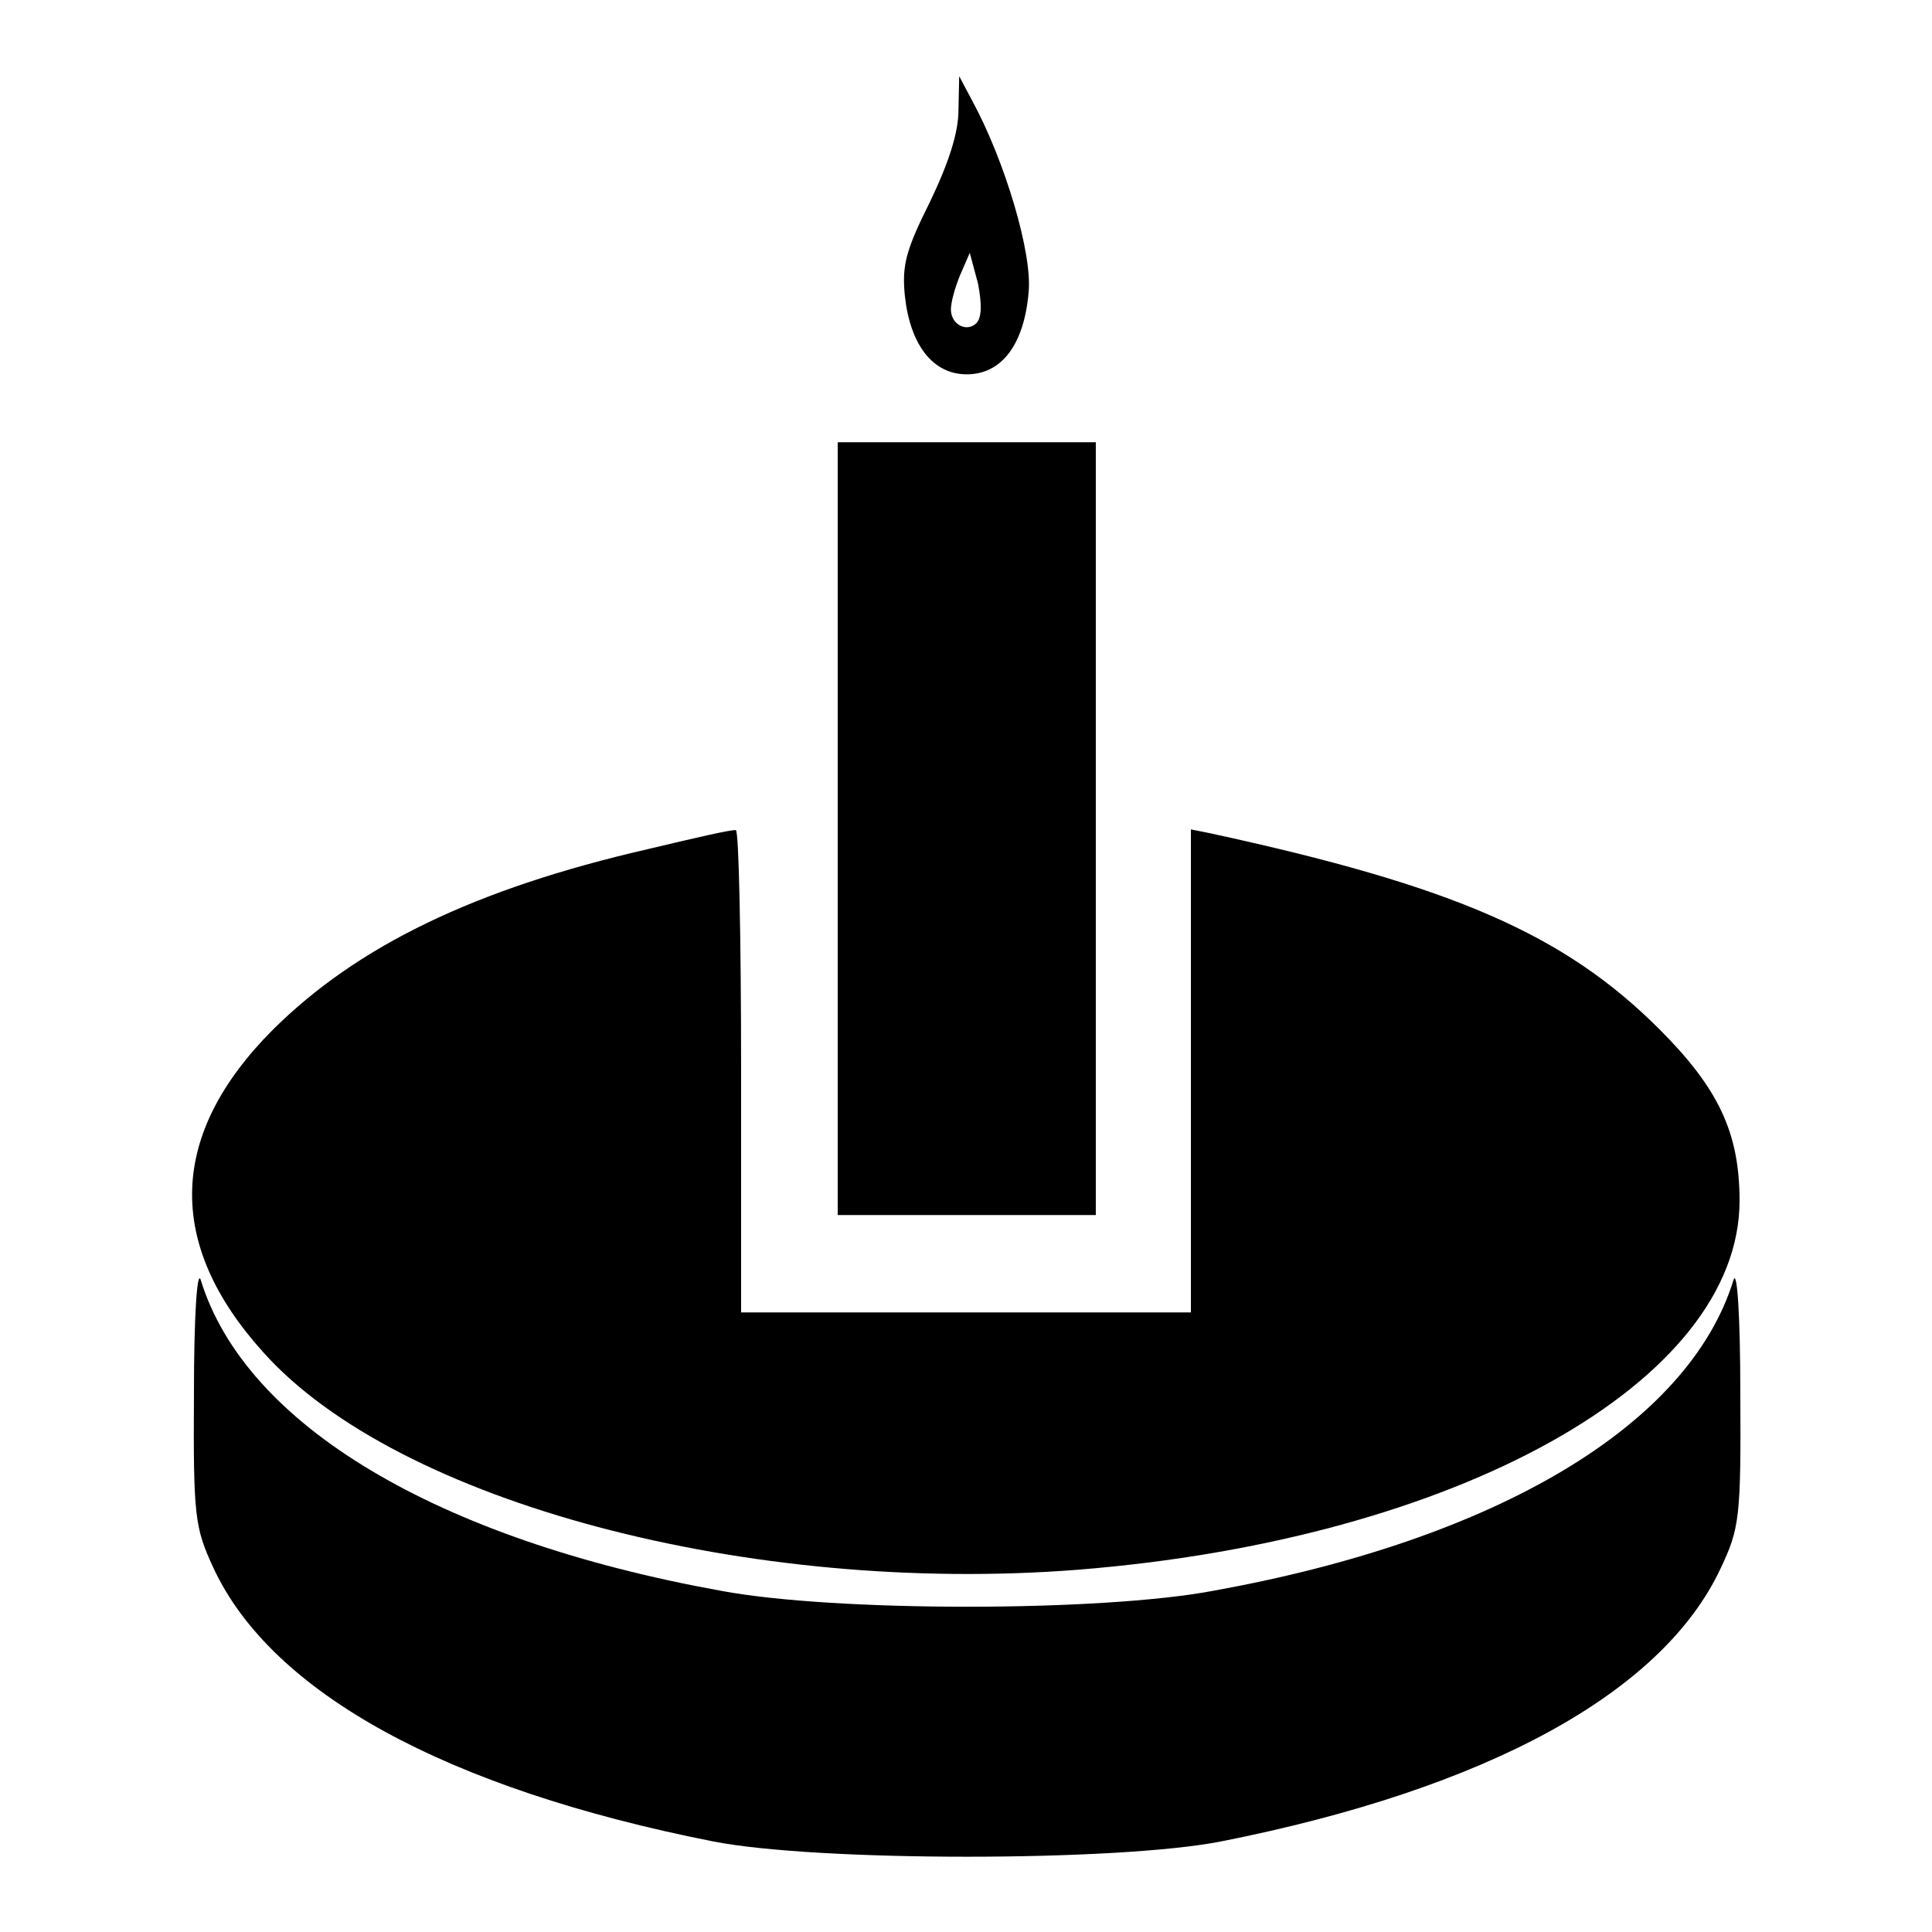
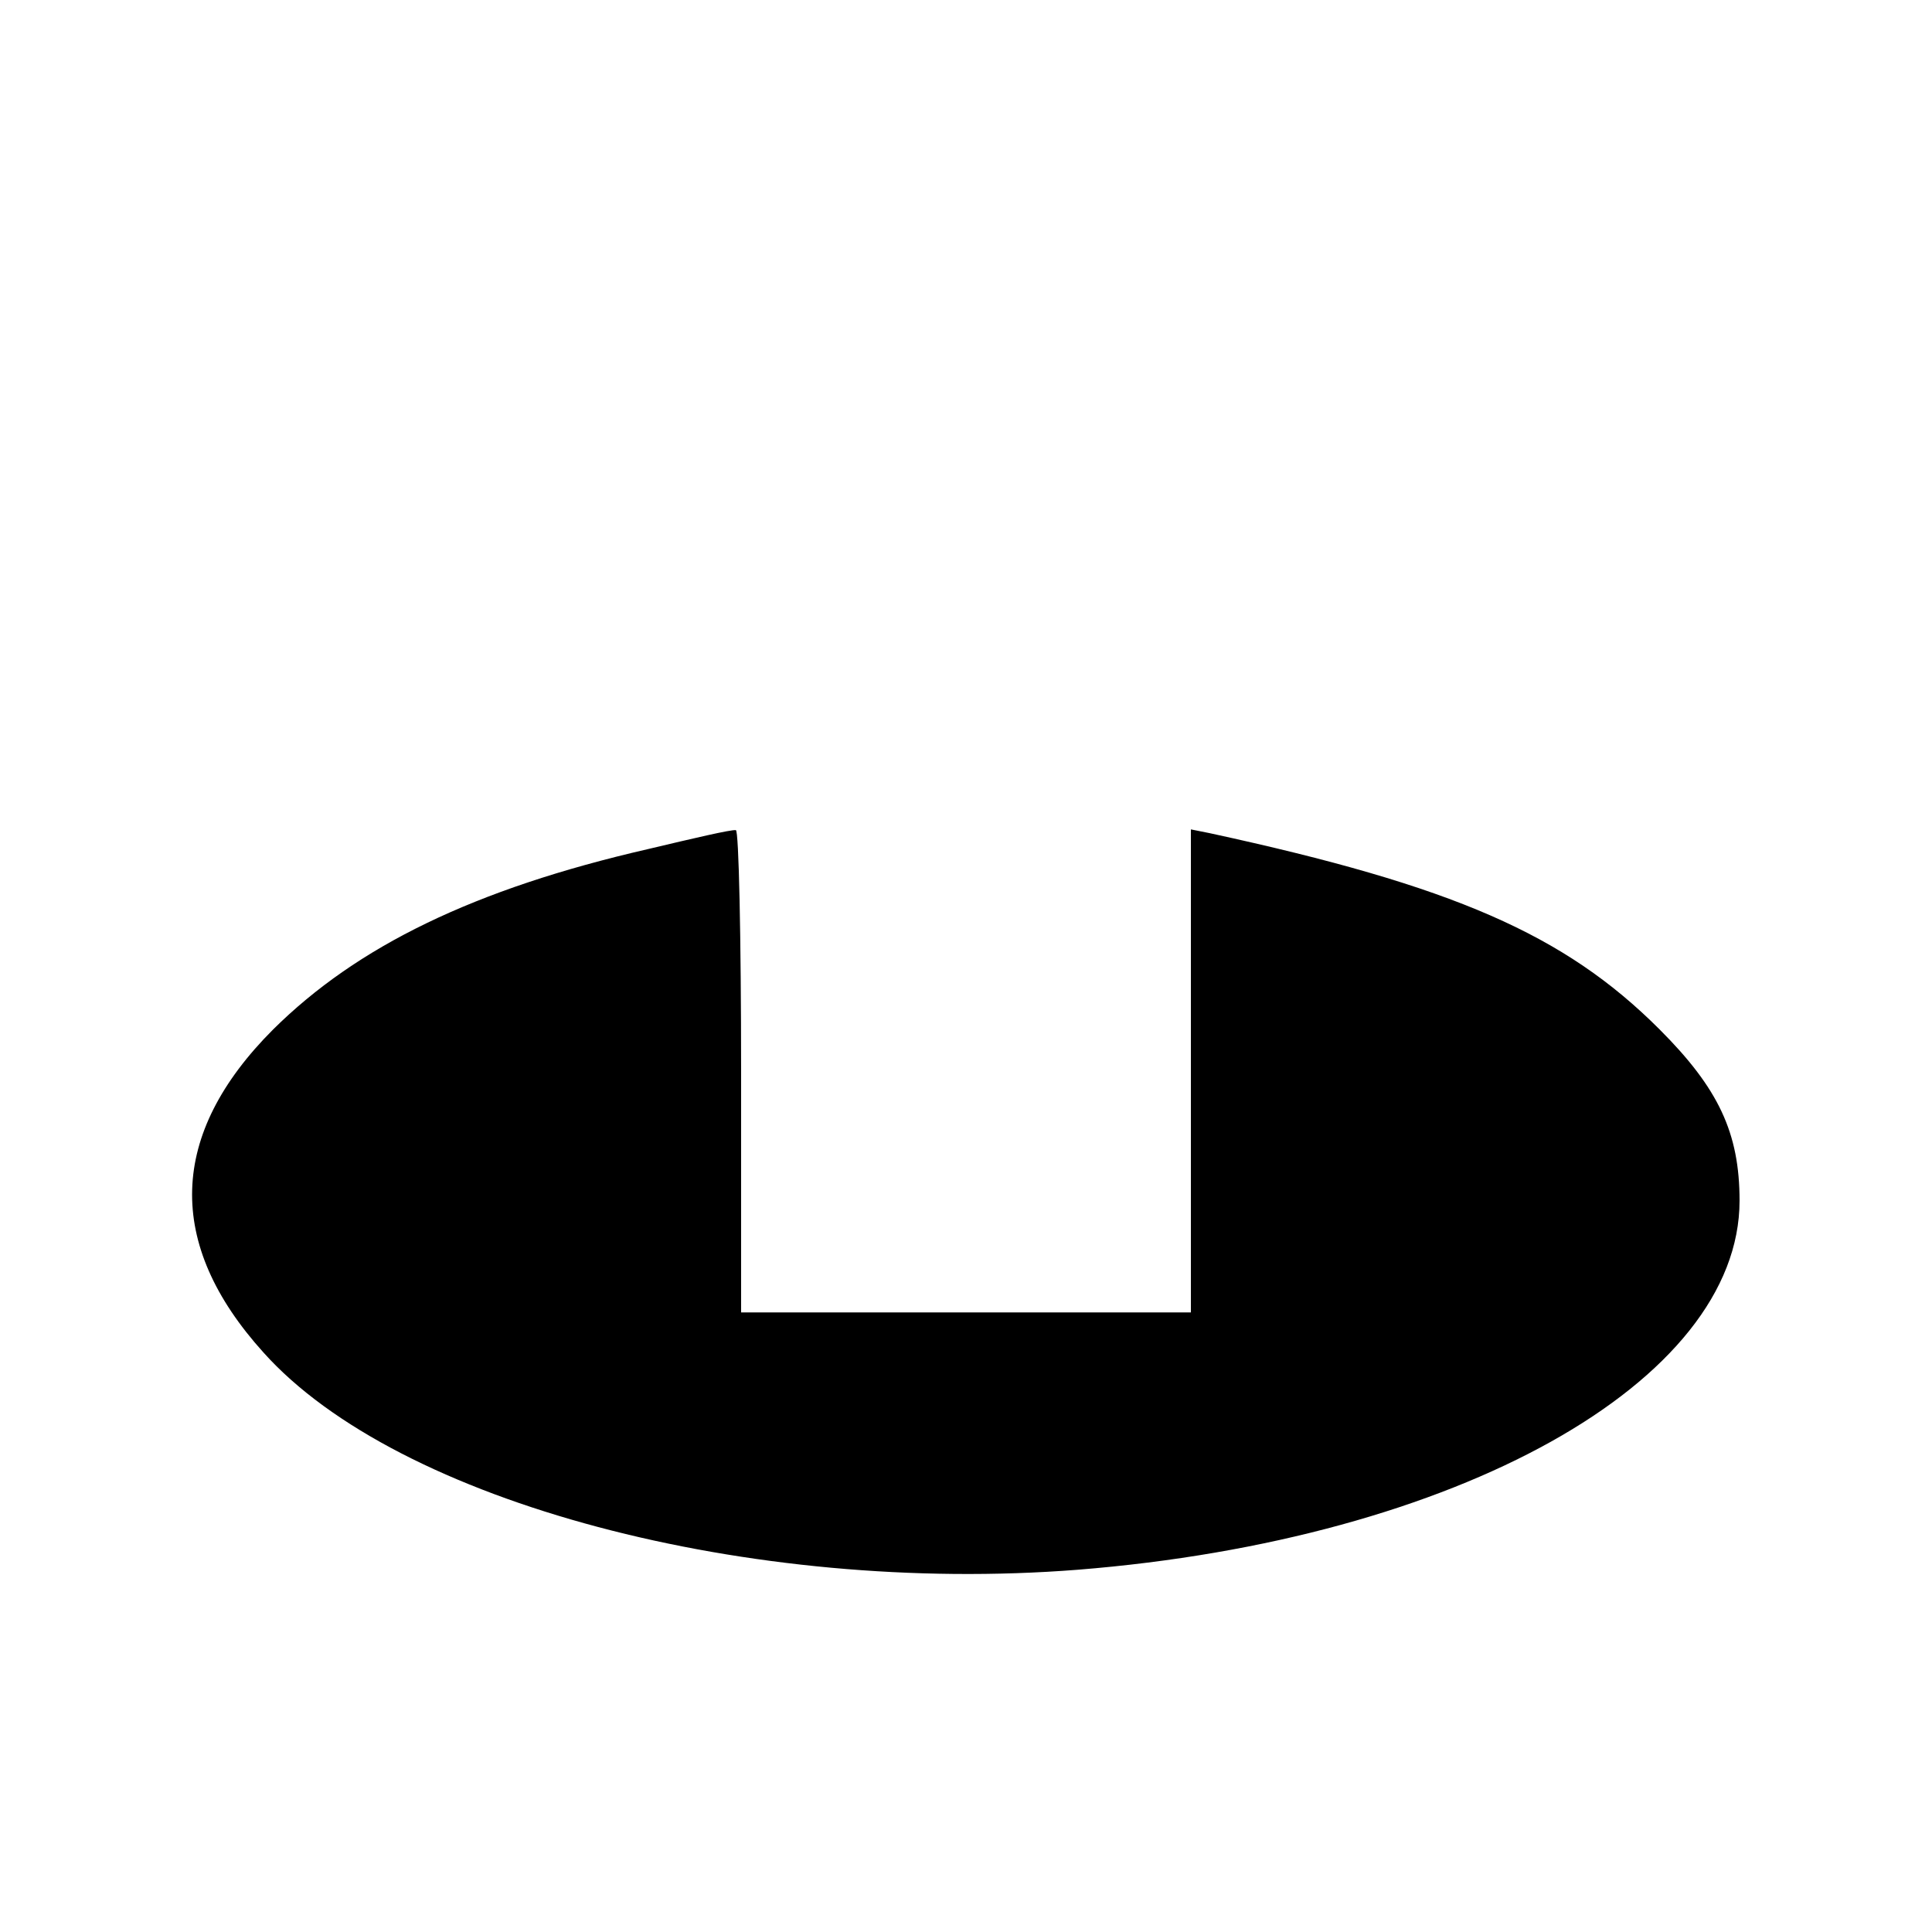
<svg xmlns="http://www.w3.org/2000/svg" version="1.1" x="0px" y="0px" viewBox="0 0 256 256" enable-background="new 0 0 256 256" xml:space="preserve">
  <g>
    <g>
      <g>
-         <path fill="#000000" d="M127,14.6c0,3-1.3,7-3.8,12.2c-3.2,6.4-3.7,8.4-3.3,12.4c0.7,6.5,3.7,10.4,8.2,10.4c4.6,0,7.6-3.9,8.2-10.9c0.5-5.1-3.1-17.3-7.5-25.4l-1.7-3.2L127,14.6z M129.4,42.8c-1.3,1.3-3.4,0.2-3.4-1.8c0-0.9,0.5-2.8,1.2-4.5l1.3-3l1.1,4.1C130.1,40.3,130.1,42,129.4,42.8z" />
-         <path fill="#000000" d="M111,109.8v51.2h17.1h17.1v-51.2V58.6h-17.1H111V109.8z" />
        <path fill="#000000" d="M85.9,112.5c-23.1,5.3-38.6,12.9-49.7,23.9c-13.9,13.9-14.3,28.4-1.3,42.8c17.8,19.9,64.5,32.2,107.9,28.8c50.2-4,87.7-24.9,87.7-48.9c0-9-2.8-14.9-10.6-22.7c-12.6-12.6-27.3-19-59.6-26l-2.5-0.5v32v32h-29.9H98.2v-32c0-17.6-0.3-32-0.7-31.9C96.9,109.9,91.8,111.1,85.9,112.5z" />
-         <path fill="#000000" d="M25.7,184.5c-0.1,16.5,0.1,17.9,2.6,23.3C36,224.3,59.1,237,94.5,244c13.7,2.7,53.6,2.7,67.3,0c35.3-7,58.5-19.7,66.2-36.2c2.5-5.3,2.7-6.7,2.6-23.3c0-9.8-0.4-16.4-0.9-14.9c-5.9,19.2-31.3,34.4-69,41.2c-15,2.8-50.1,2.8-65.1,0c-37.7-6.8-63.1-22-69-41.2C26.1,168.1,25.7,174.7,25.7,184.5z" />
      </g>
    </g>
  </g>
</svg>